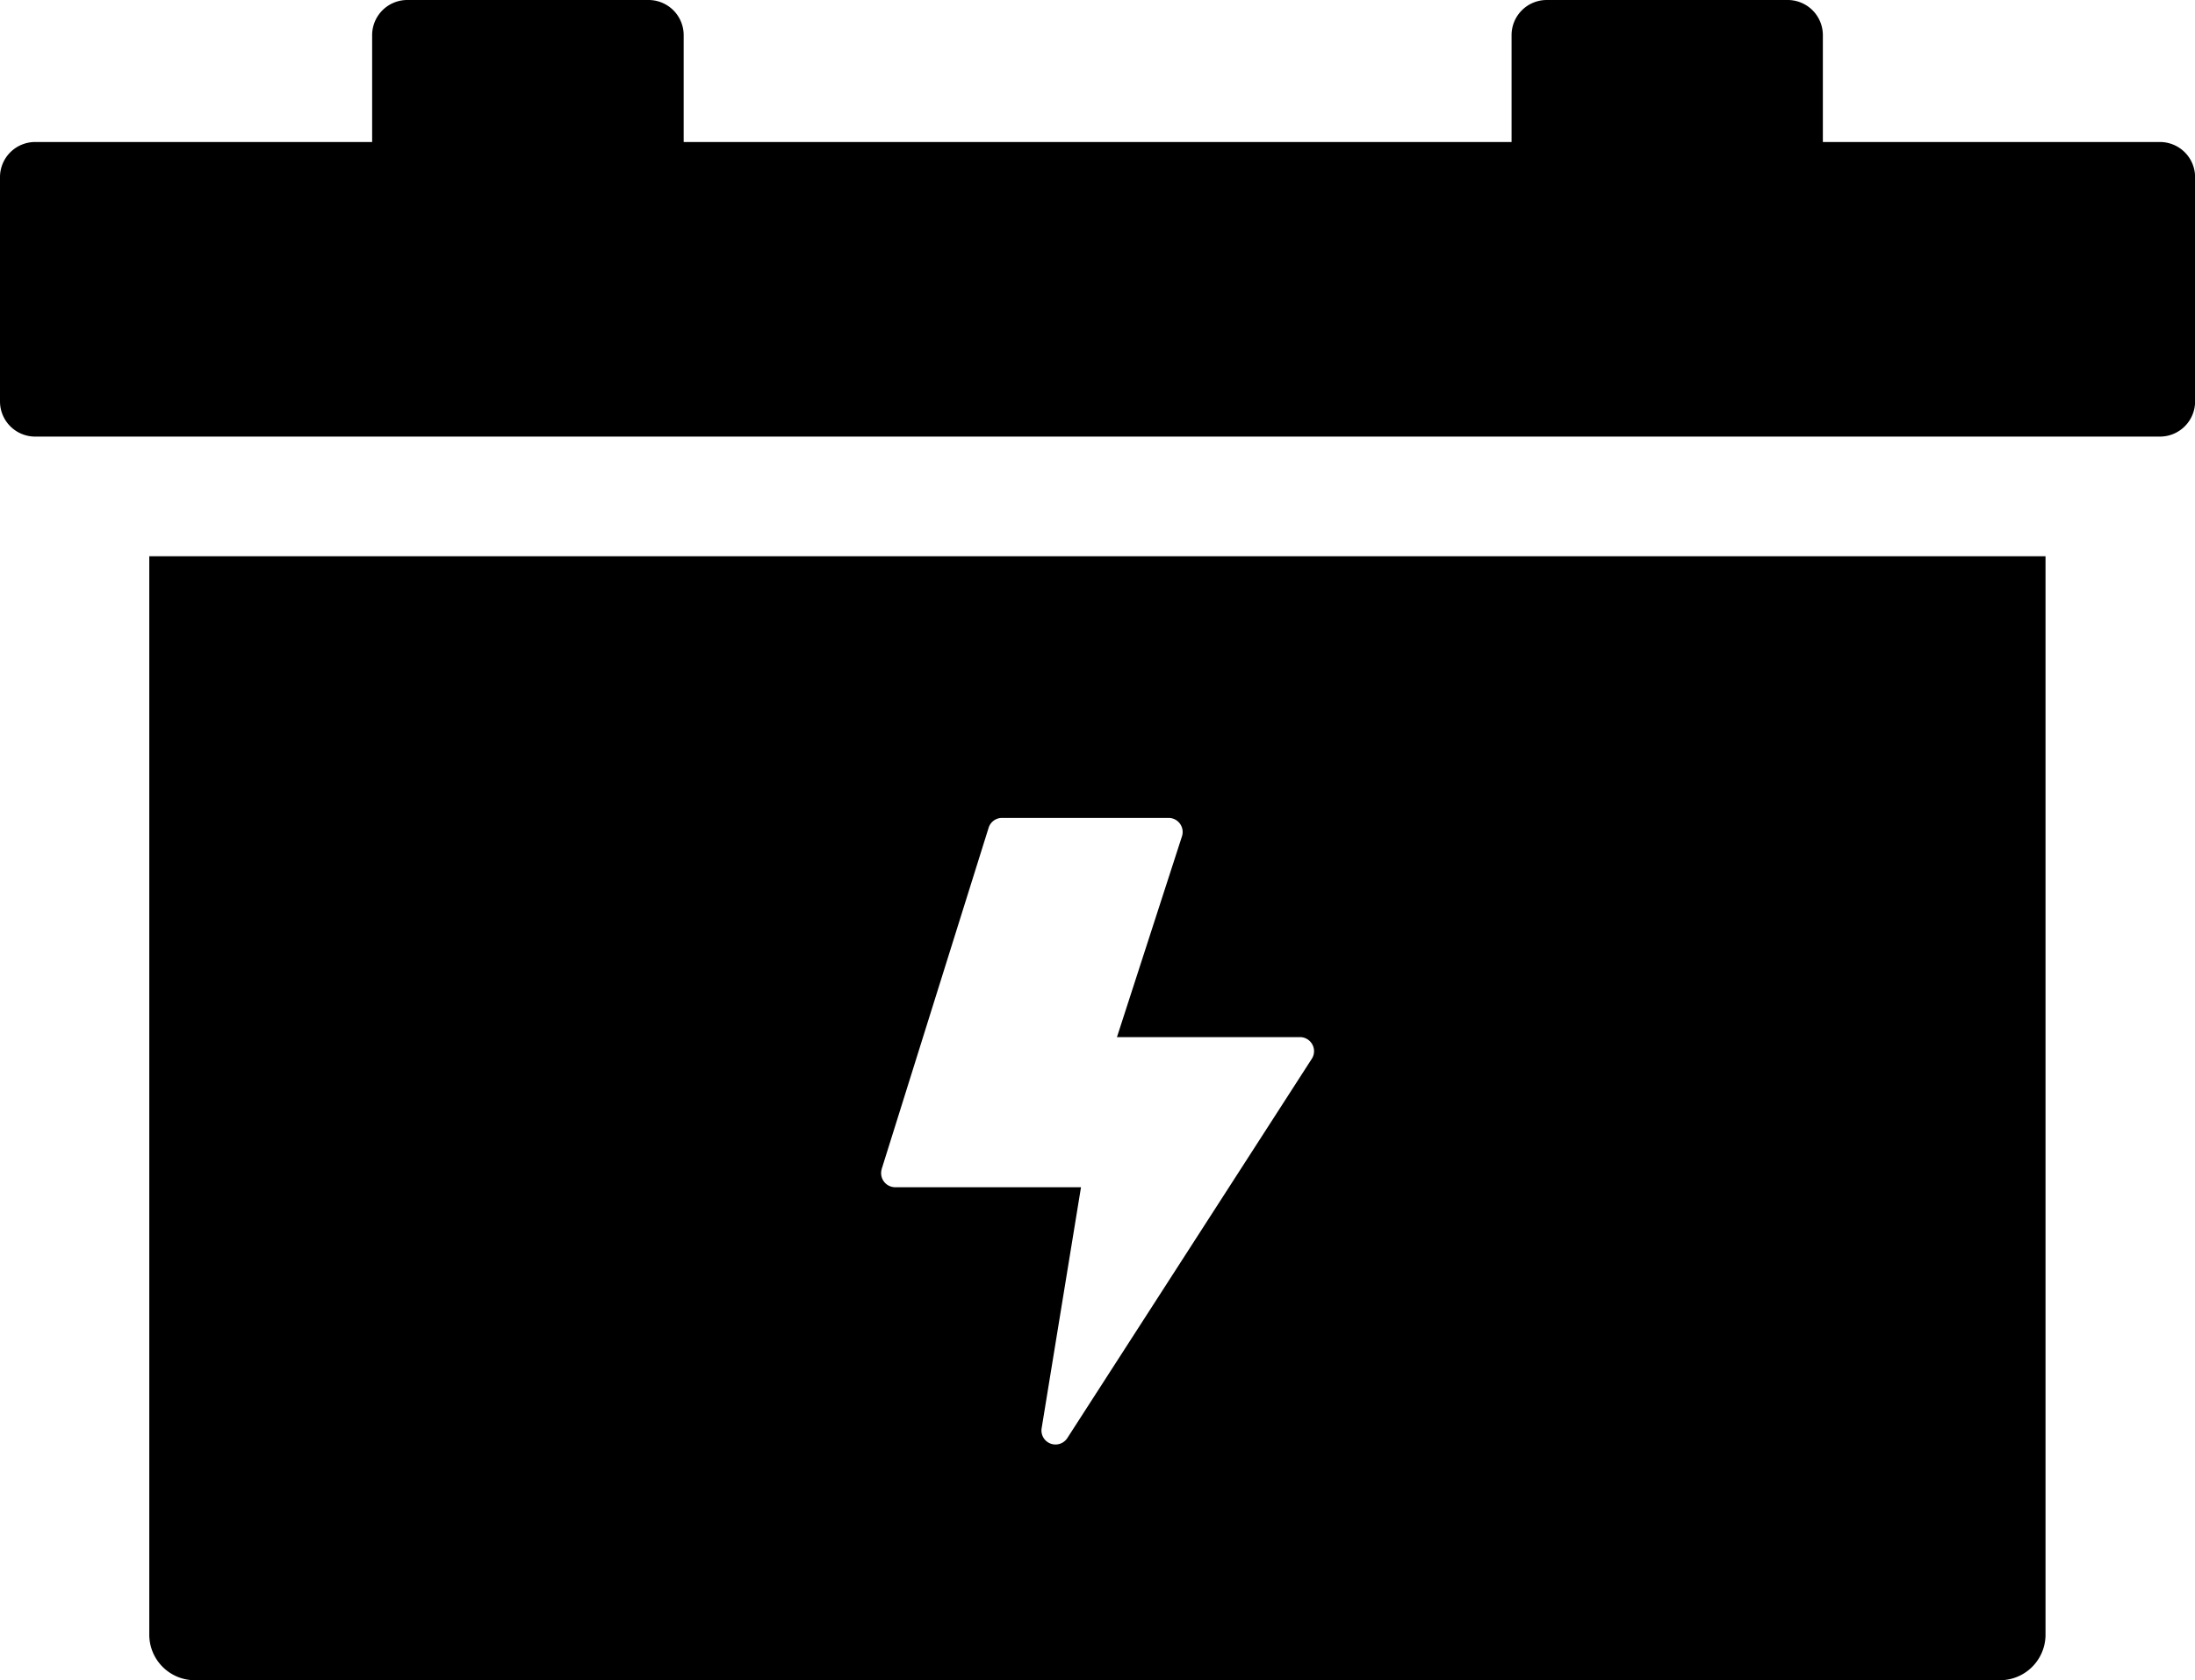
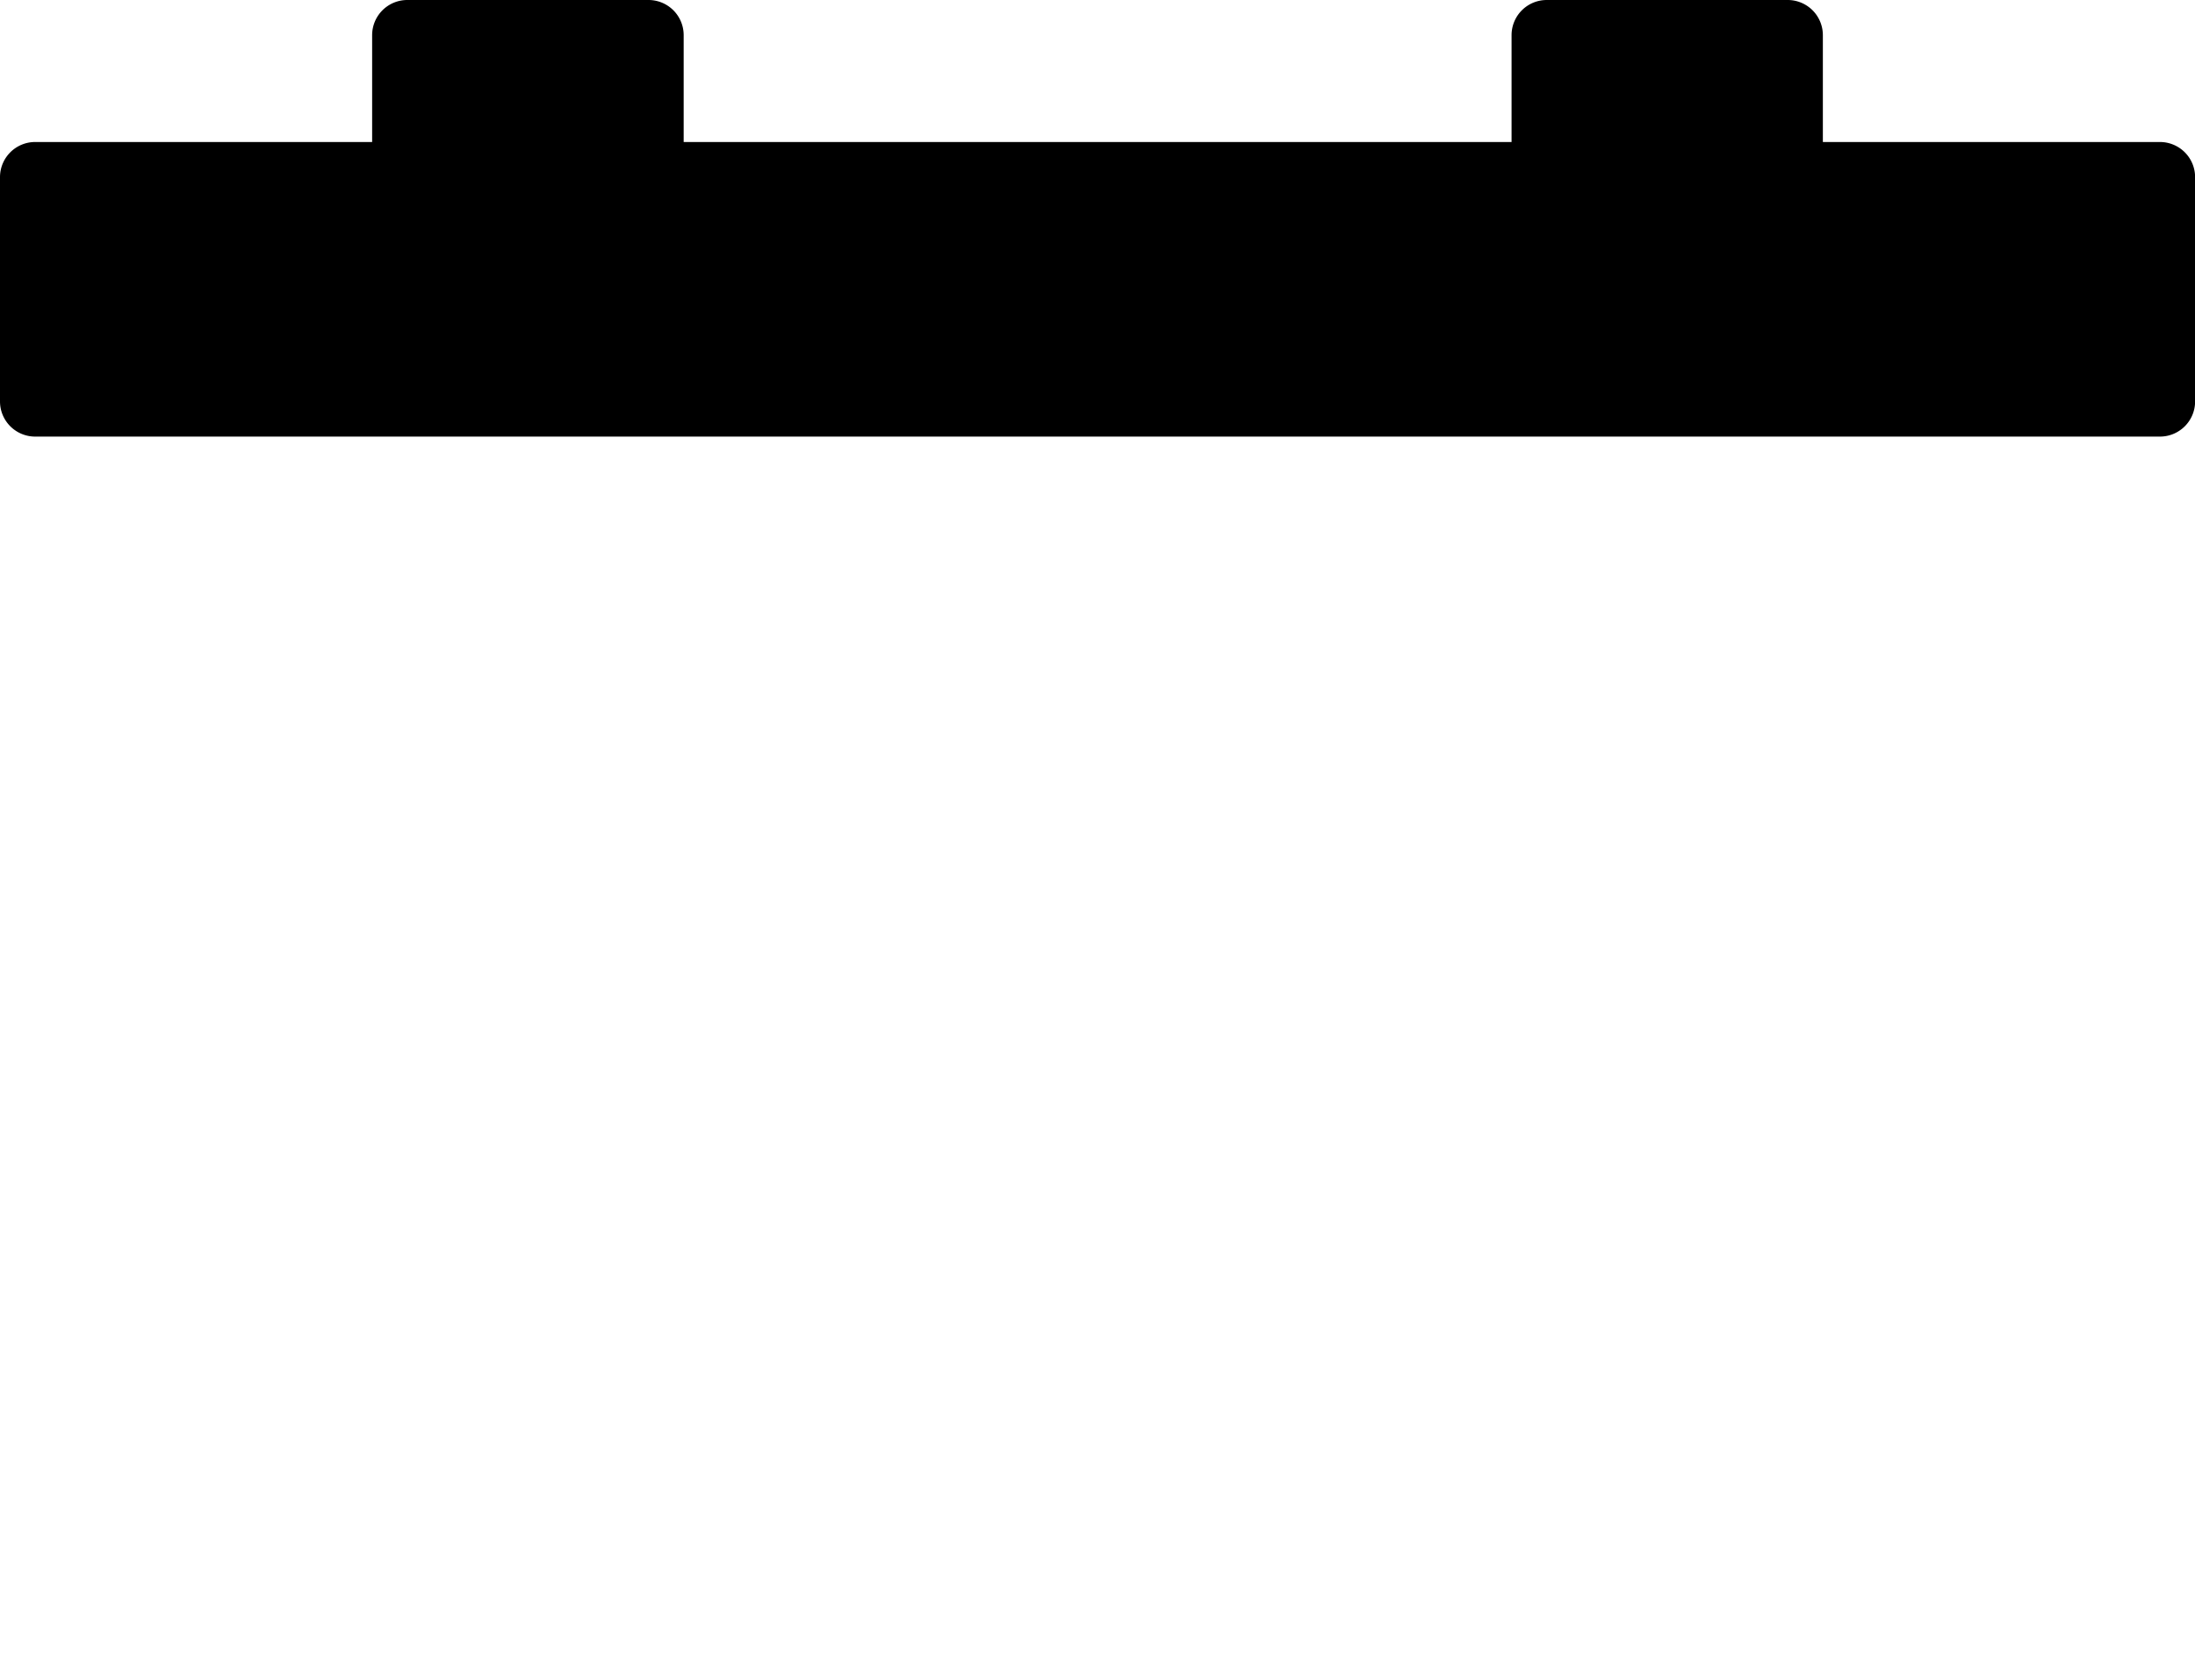
<svg xmlns="http://www.w3.org/2000/svg" viewBox="0 0 446.27 341.71">
  <title>silovaya_tehnika</title>
  <g id="Layer_2" data-name="Layer 2">
    <g id="Capa_1" data-name="Capa 1">
      <path d="M439.12,28.88H370.61V7.15A7.15,7.15,0,0,0,363.47,0h-49a7.15,7.15,0,0,0-7.15,7.15V28.88H139V7.15A7.15,7.15,0,0,0,131.8,0h-49a7.15,7.15,0,0,0-7.14,7.15V28.88H7.15A7.15,7.15,0,0,0,0,36V81.64a7.15,7.15,0,0,0,7.15,7.15h432a7.15,7.15,0,0,0,7.14-7.15V36A7.15,7.15,0,0,0,439.12,28.88Z" />
-       <path d="M30.35,332.44a9.27,9.27,0,0,0,9.26,9.27h367a9.27,9.27,0,0,0,9.27-9.27V113.13H30.35Zm148.91-94.7L201,168.34a2.85,2.85,0,0,1,2.73-2h33.86a2.86,2.86,0,0,1,2.72,3.74l-13.22,40.84h37.21a2.86,2.86,0,0,1,2.41,4.4L217,292.46a2.86,2.86,0,0,1-2.41,1.31,2.85,2.85,0,0,1-2.81-3.32l8-49H182a2.87,2.87,0,0,1-2.73-3.71Z" />
    </g>
  </g>
</svg>